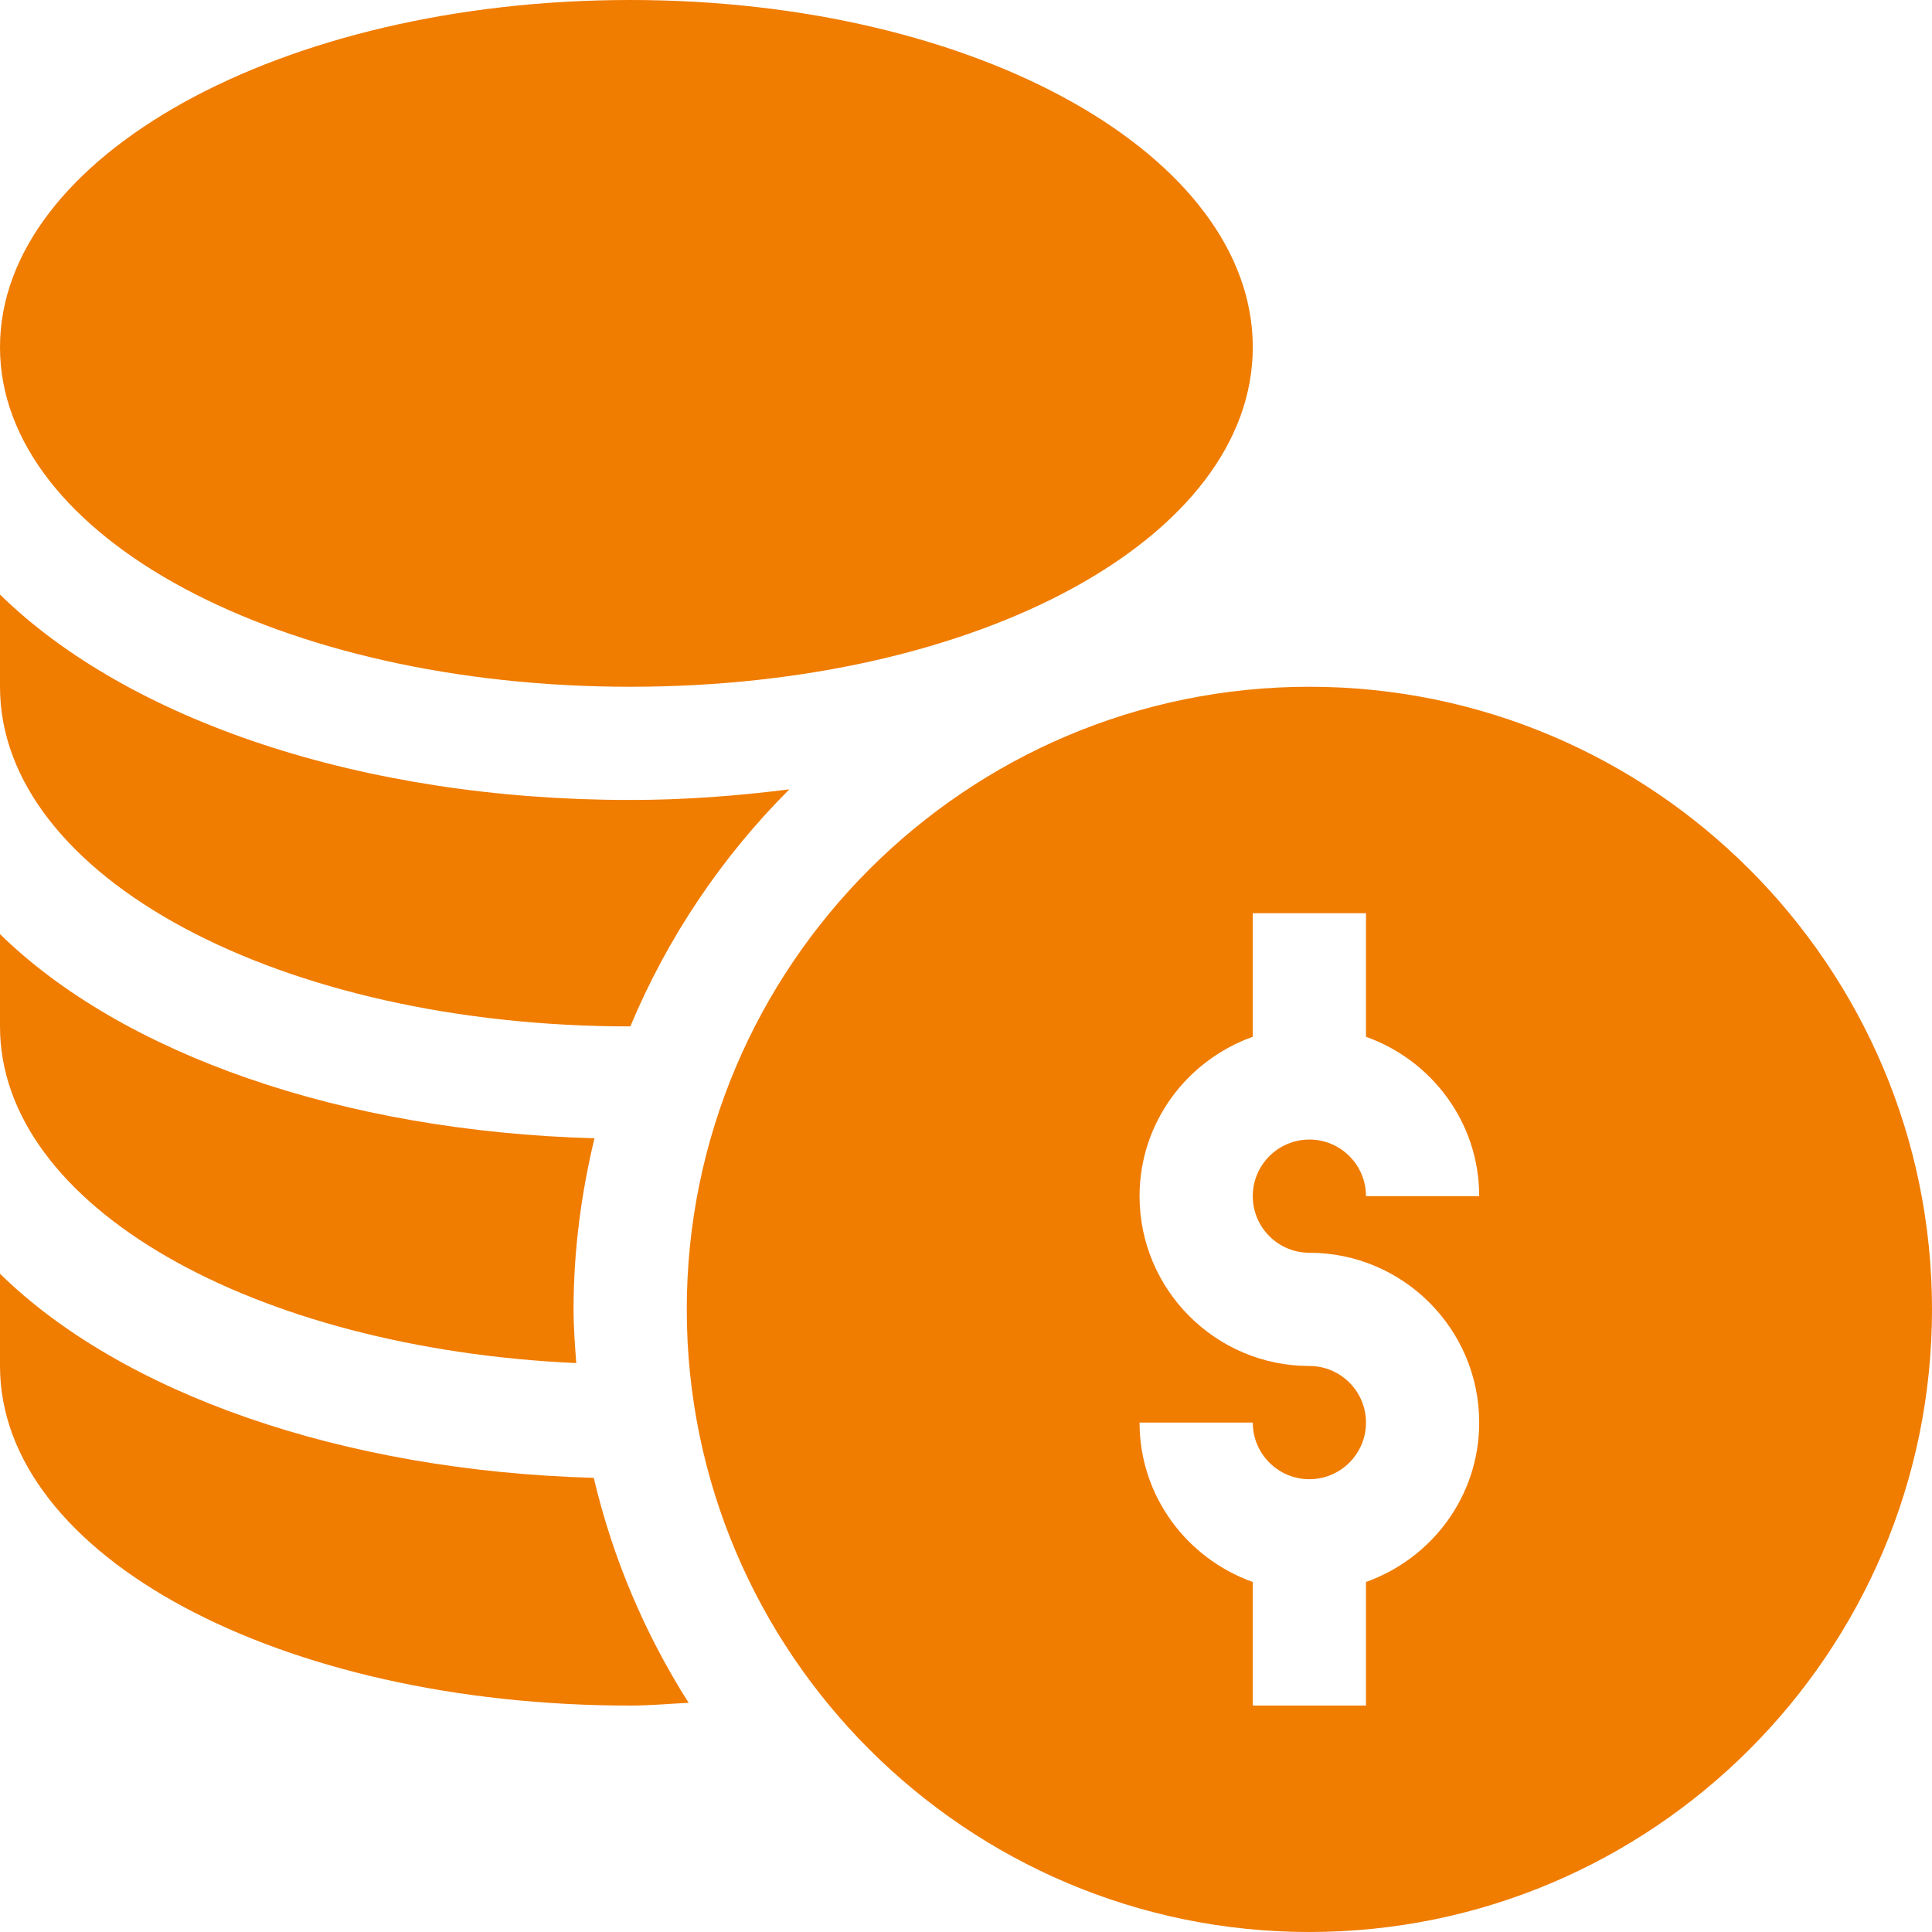
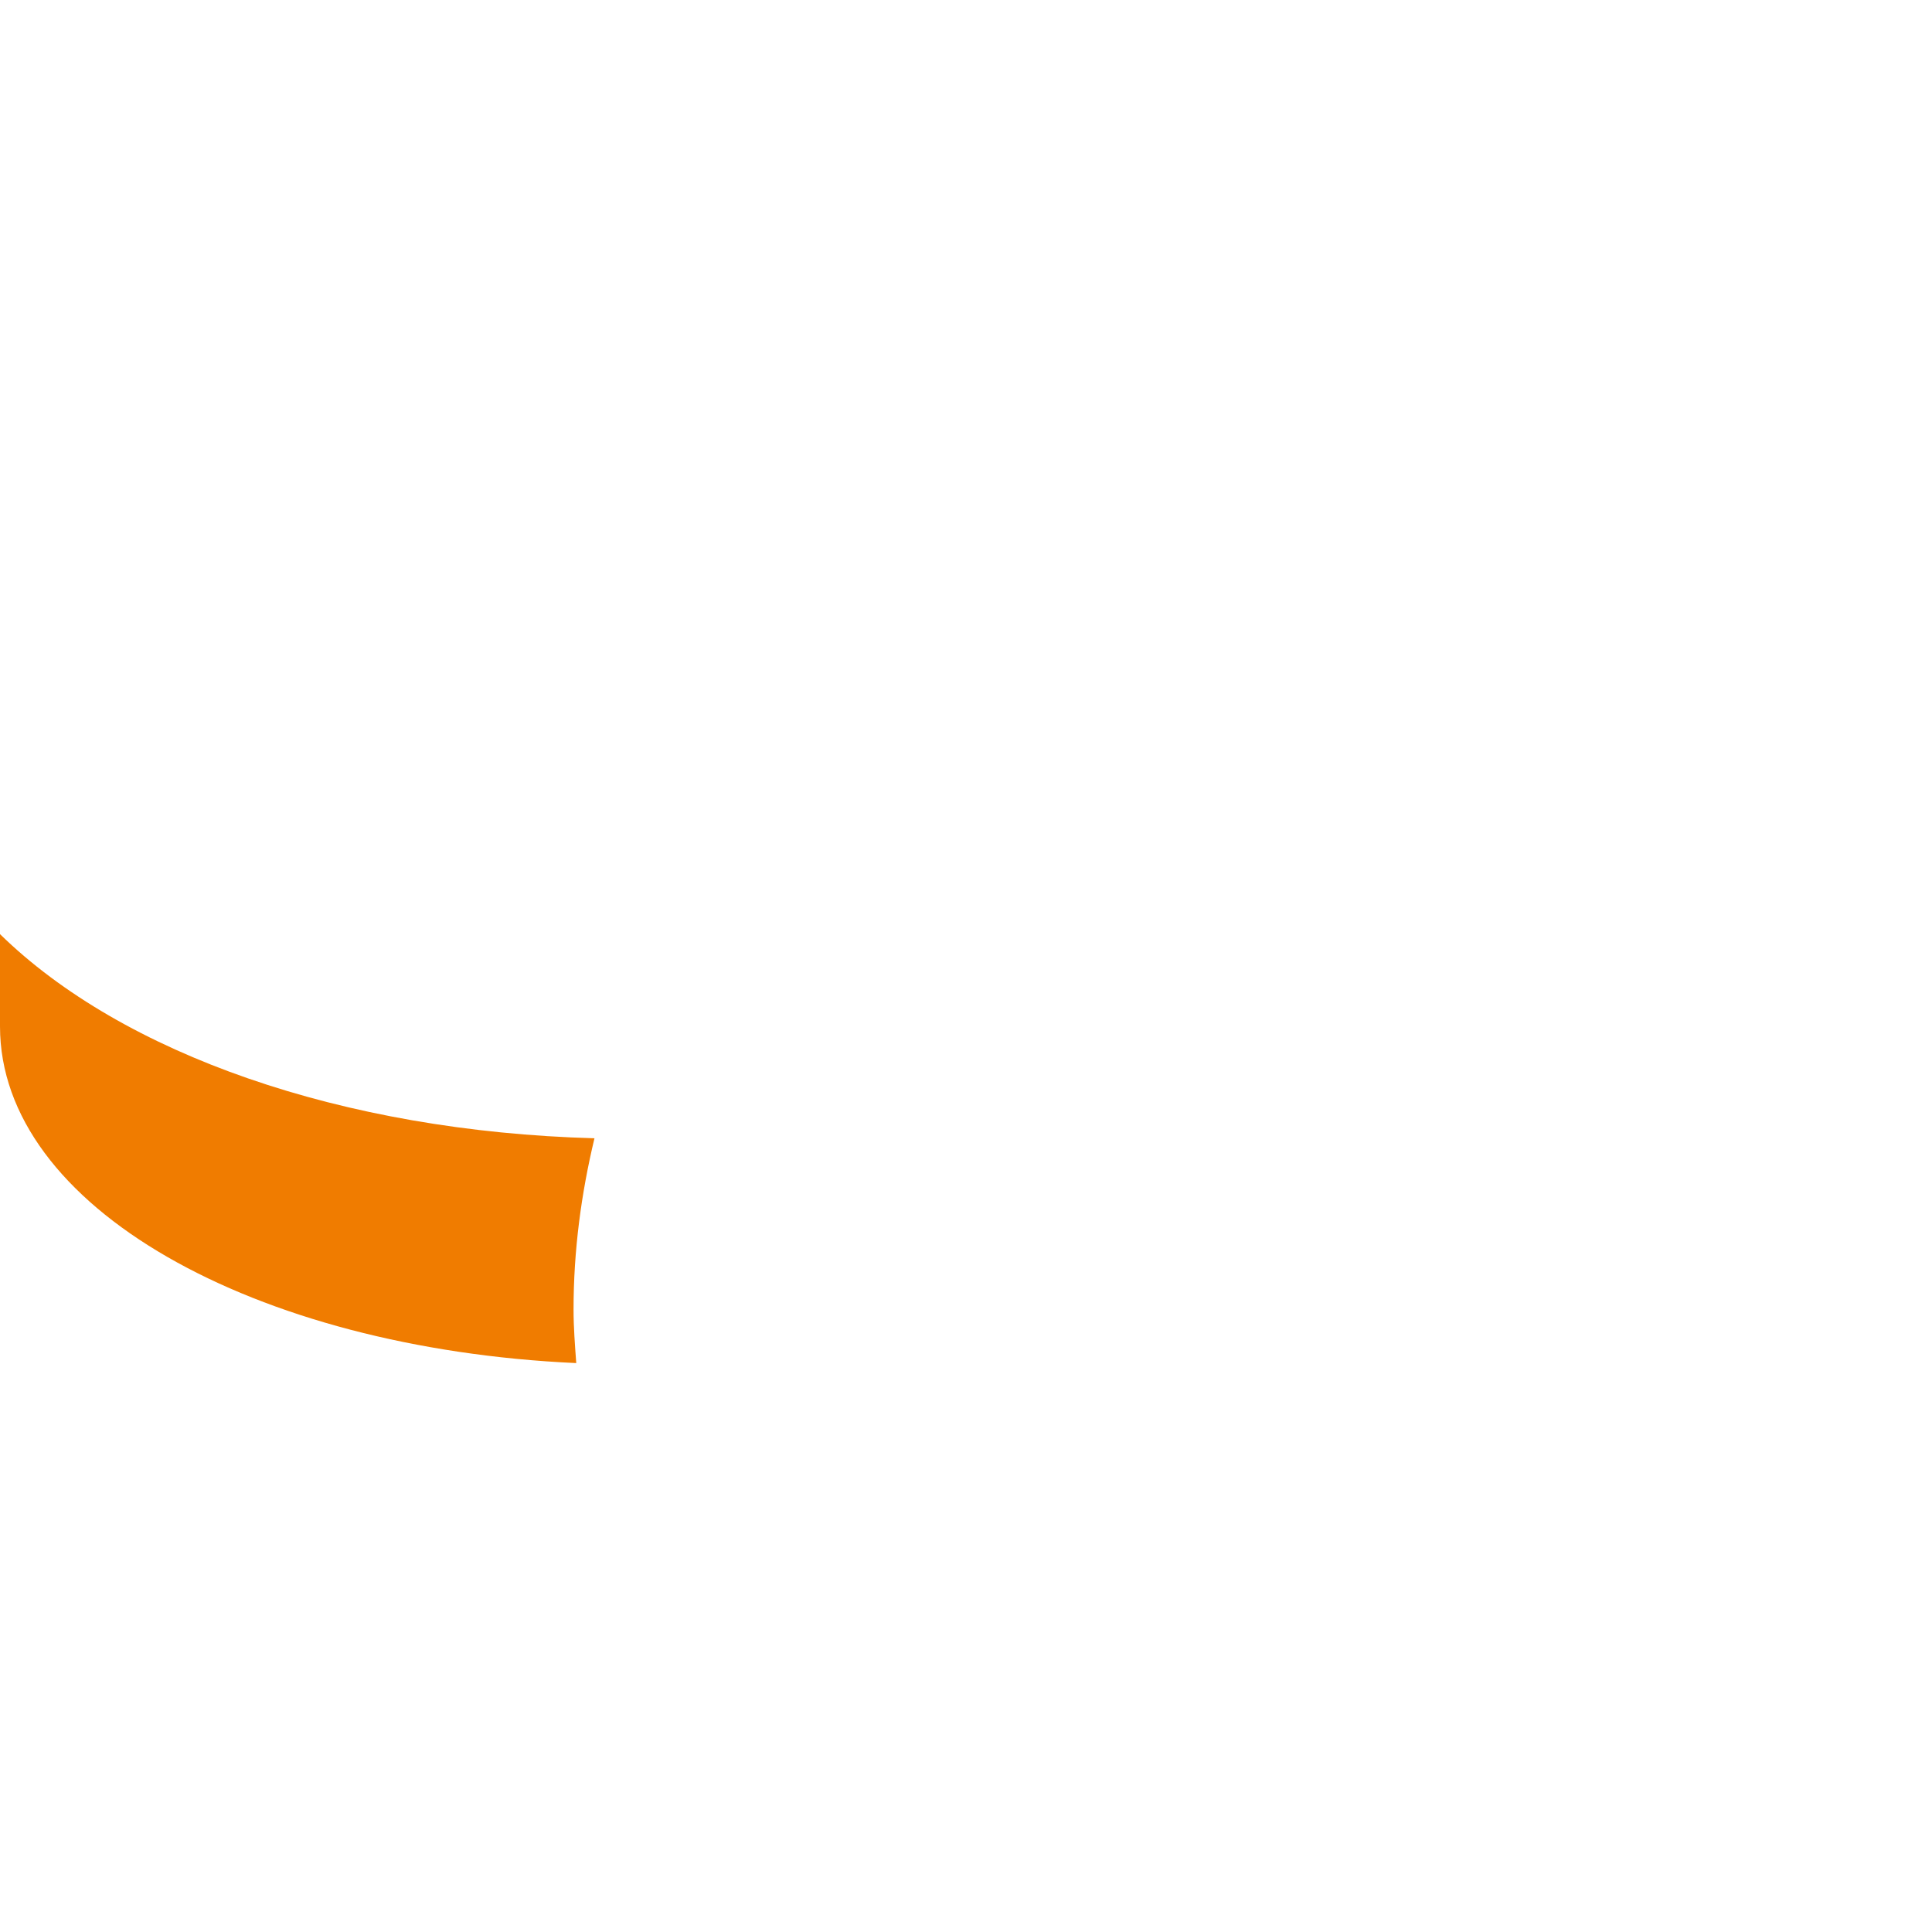
<svg xmlns="http://www.w3.org/2000/svg" width="30" height="30" viewBox="0 0 30 30" fill="none">
  <g clip-path="url(#clip0_1_139)">
-     <path d="M20.332 10.664C15.001 10.664 10.664 15.001 10.664 20.332C10.664 25.663 15.001 30 20.332 30C25.663 30 30 25.663 30 20.332C30 15.001 25.663 10.664 20.332 10.664ZM20.332 19.453C21.786 19.453 22.969 20.636 22.969 22.09C22.969 23.234 22.232 24.201 21.211 24.565V26.484H19.453V24.565C18.432 24.201 17.695 23.234 17.695 22.09H19.453C19.453 22.575 19.847 22.969 20.332 22.969C20.817 22.969 21.211 22.575 21.211 22.09C21.211 21.605 20.817 21.211 20.332 21.211C18.878 21.211 17.695 20.028 17.695 18.574C17.695 17.43 18.432 16.463 19.453 16.099V14.18H21.211V16.099C22.232 16.463 22.969 17.43 22.969 18.574H21.211C21.211 18.089 20.817 17.695 20.332 17.695C19.847 17.695 19.453 18.089 19.453 18.574C19.453 19.059 19.847 19.453 20.332 19.453Z" fill="#F07C00" />
-     <path d="M9.785 10.664C15.206 10.664 19.453 8.348 19.453 5.391C19.453 2.434 15.206 0 9.785 0C4.364 0 0 2.434 0 5.391C0 8.348 4.364 10.664 9.785 10.664Z" fill="#F07C00" />
-     <path d="M0 19.779V21.211C0 24.168 4.364 26.484 9.785 26.484C10.093 26.484 10.391 26.456 10.693 26.441C10.019 25.381 9.516 24.205 9.22 22.948C5.3 22.839 1.896 21.635 0 19.779Z" fill="#F07C00" />
    <path d="M8.948 21.166C8.928 20.89 8.906 20.613 8.906 20.332C8.906 19.416 9.026 18.529 9.231 17.675C5.306 17.568 1.898 16.363 0 14.505V15.938C0 18.738 3.941 20.938 8.948 21.166Z" fill="#F07C00" />
-     <path d="M9.785 15.938C9.786 15.938 9.787 15.937 9.788 15.937C10.367 14.552 11.21 13.303 12.257 12.257C11.463 12.357 10.643 12.422 9.785 12.422C5.612 12.422 1.988 11.178 0 9.232V10.664C0 13.621 4.364 15.938 9.785 15.938Z" fill="#F07C00" />
  </g>
  <defs>
    <clipPath id="clip0_1_139">
      <rect width="30" height="30" fill="white" />
    </clipPath>
  </defs>
</svg>